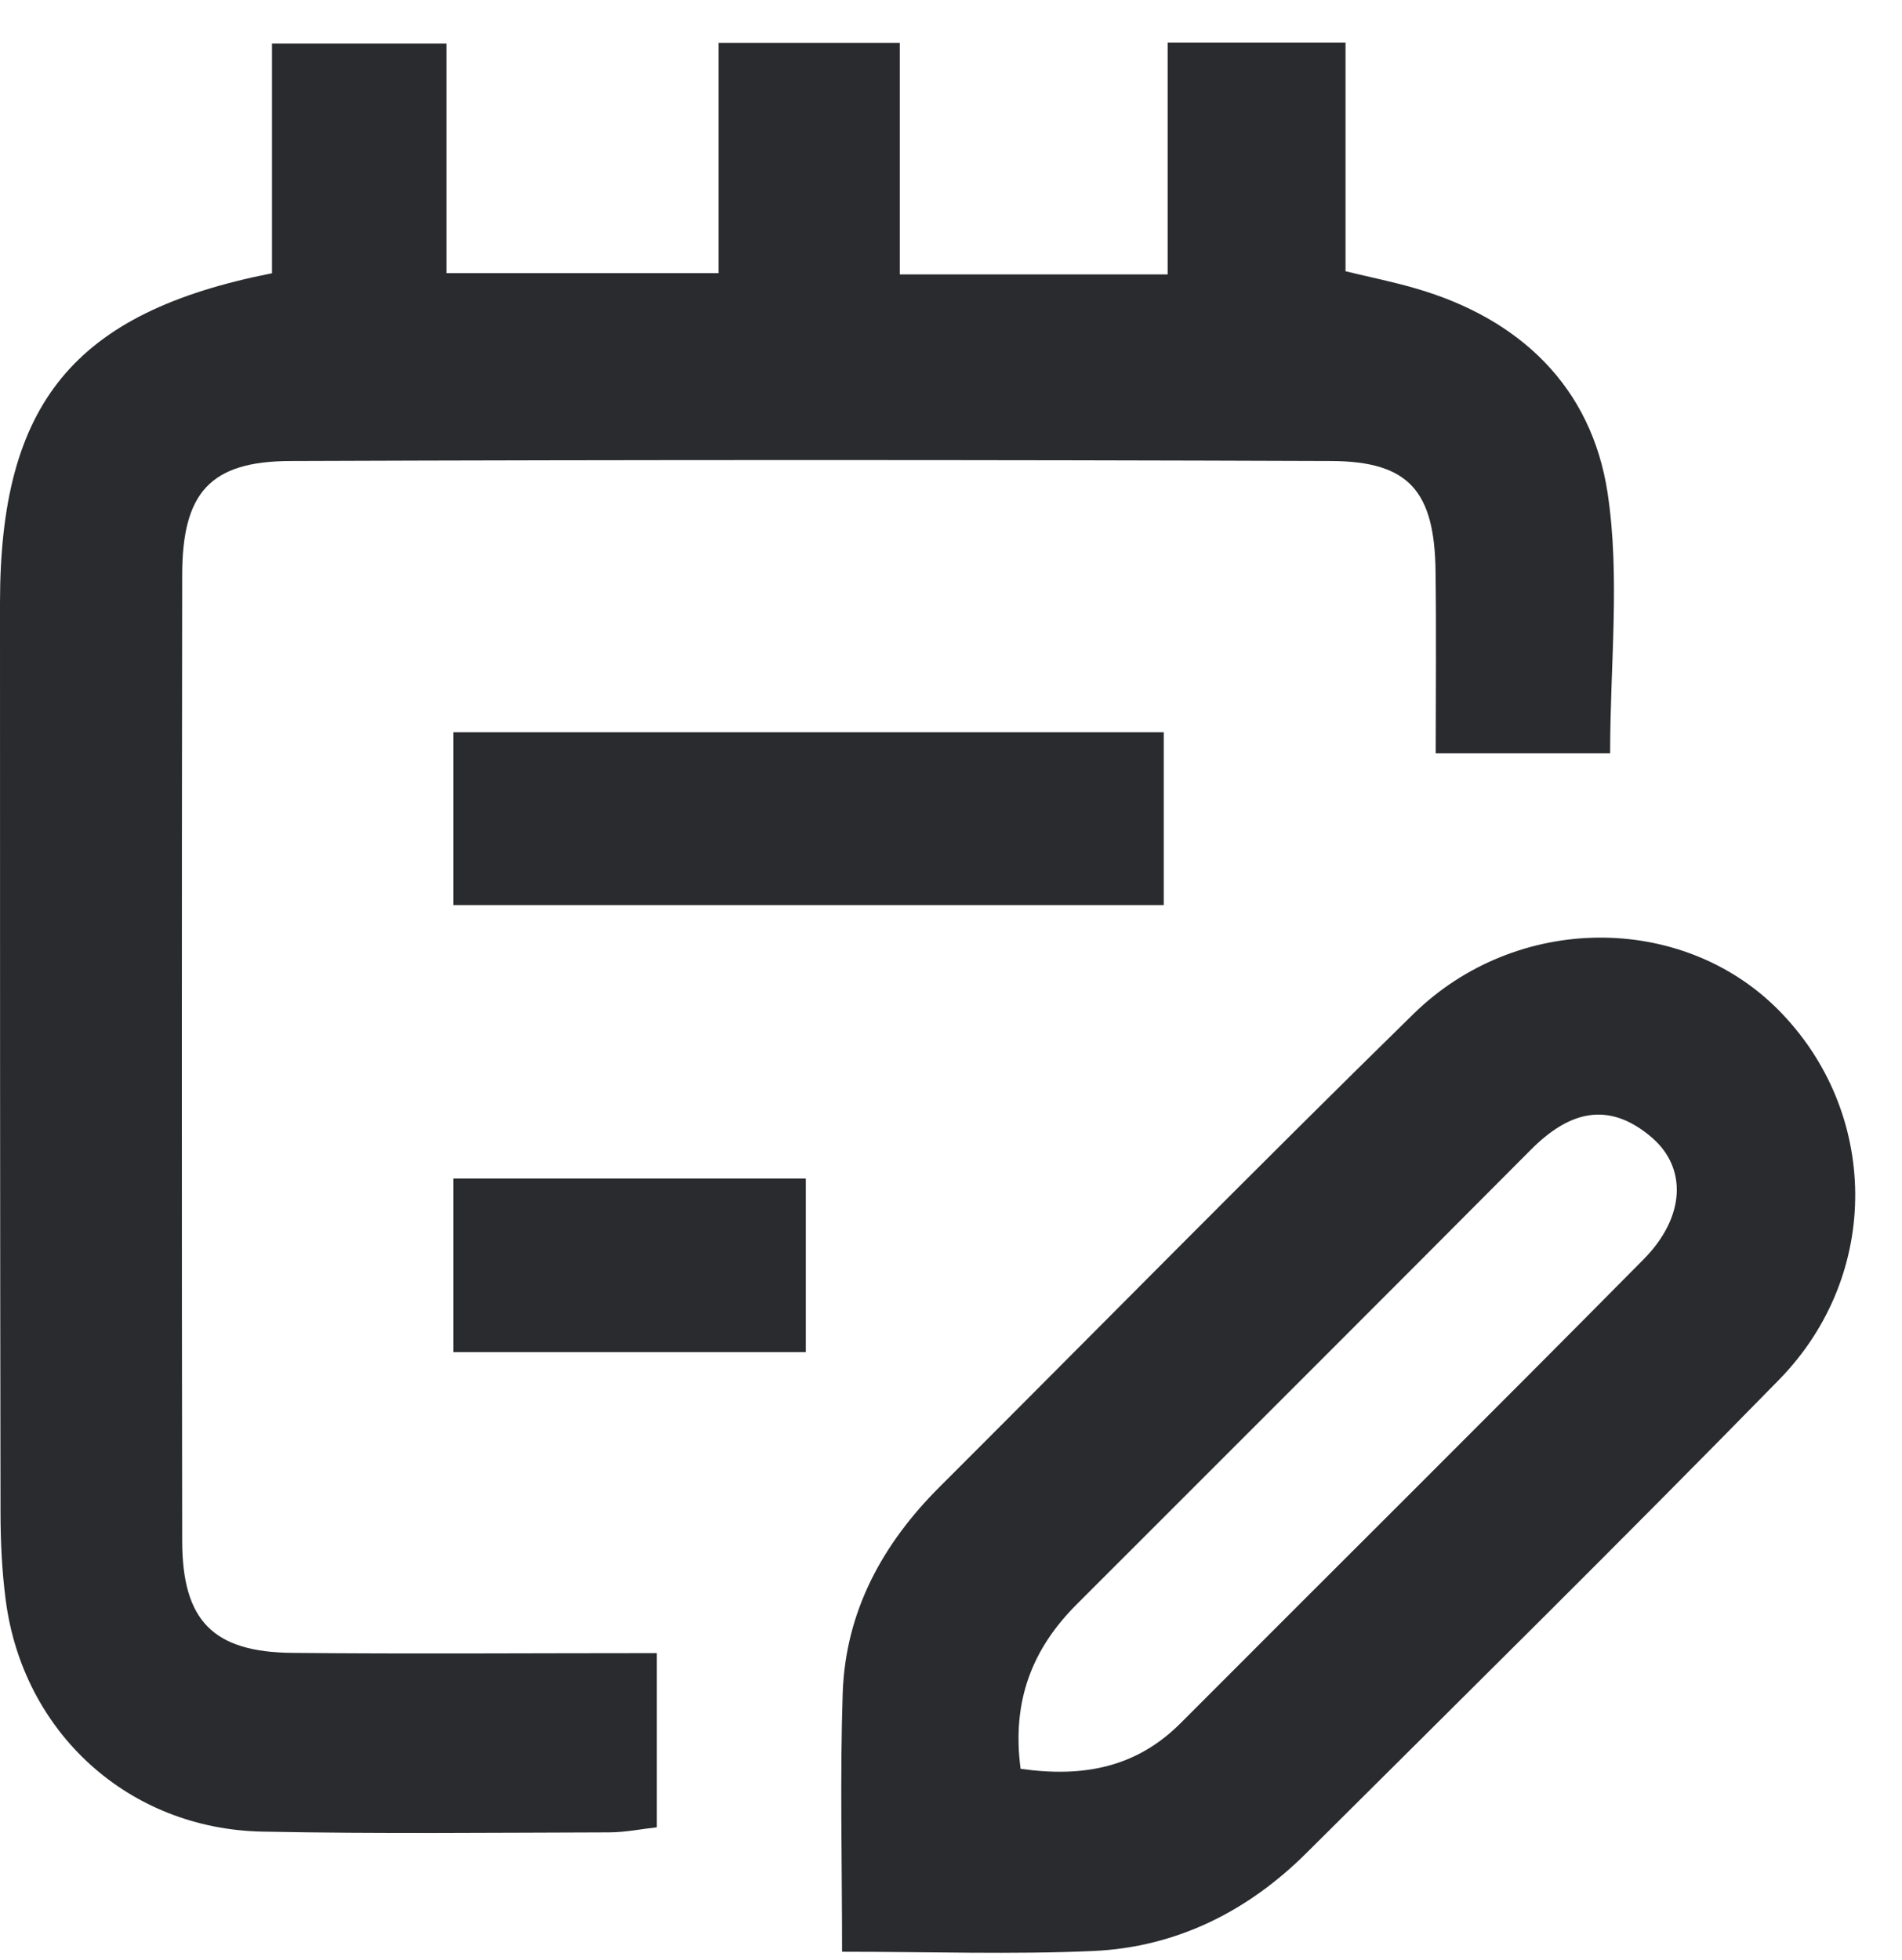
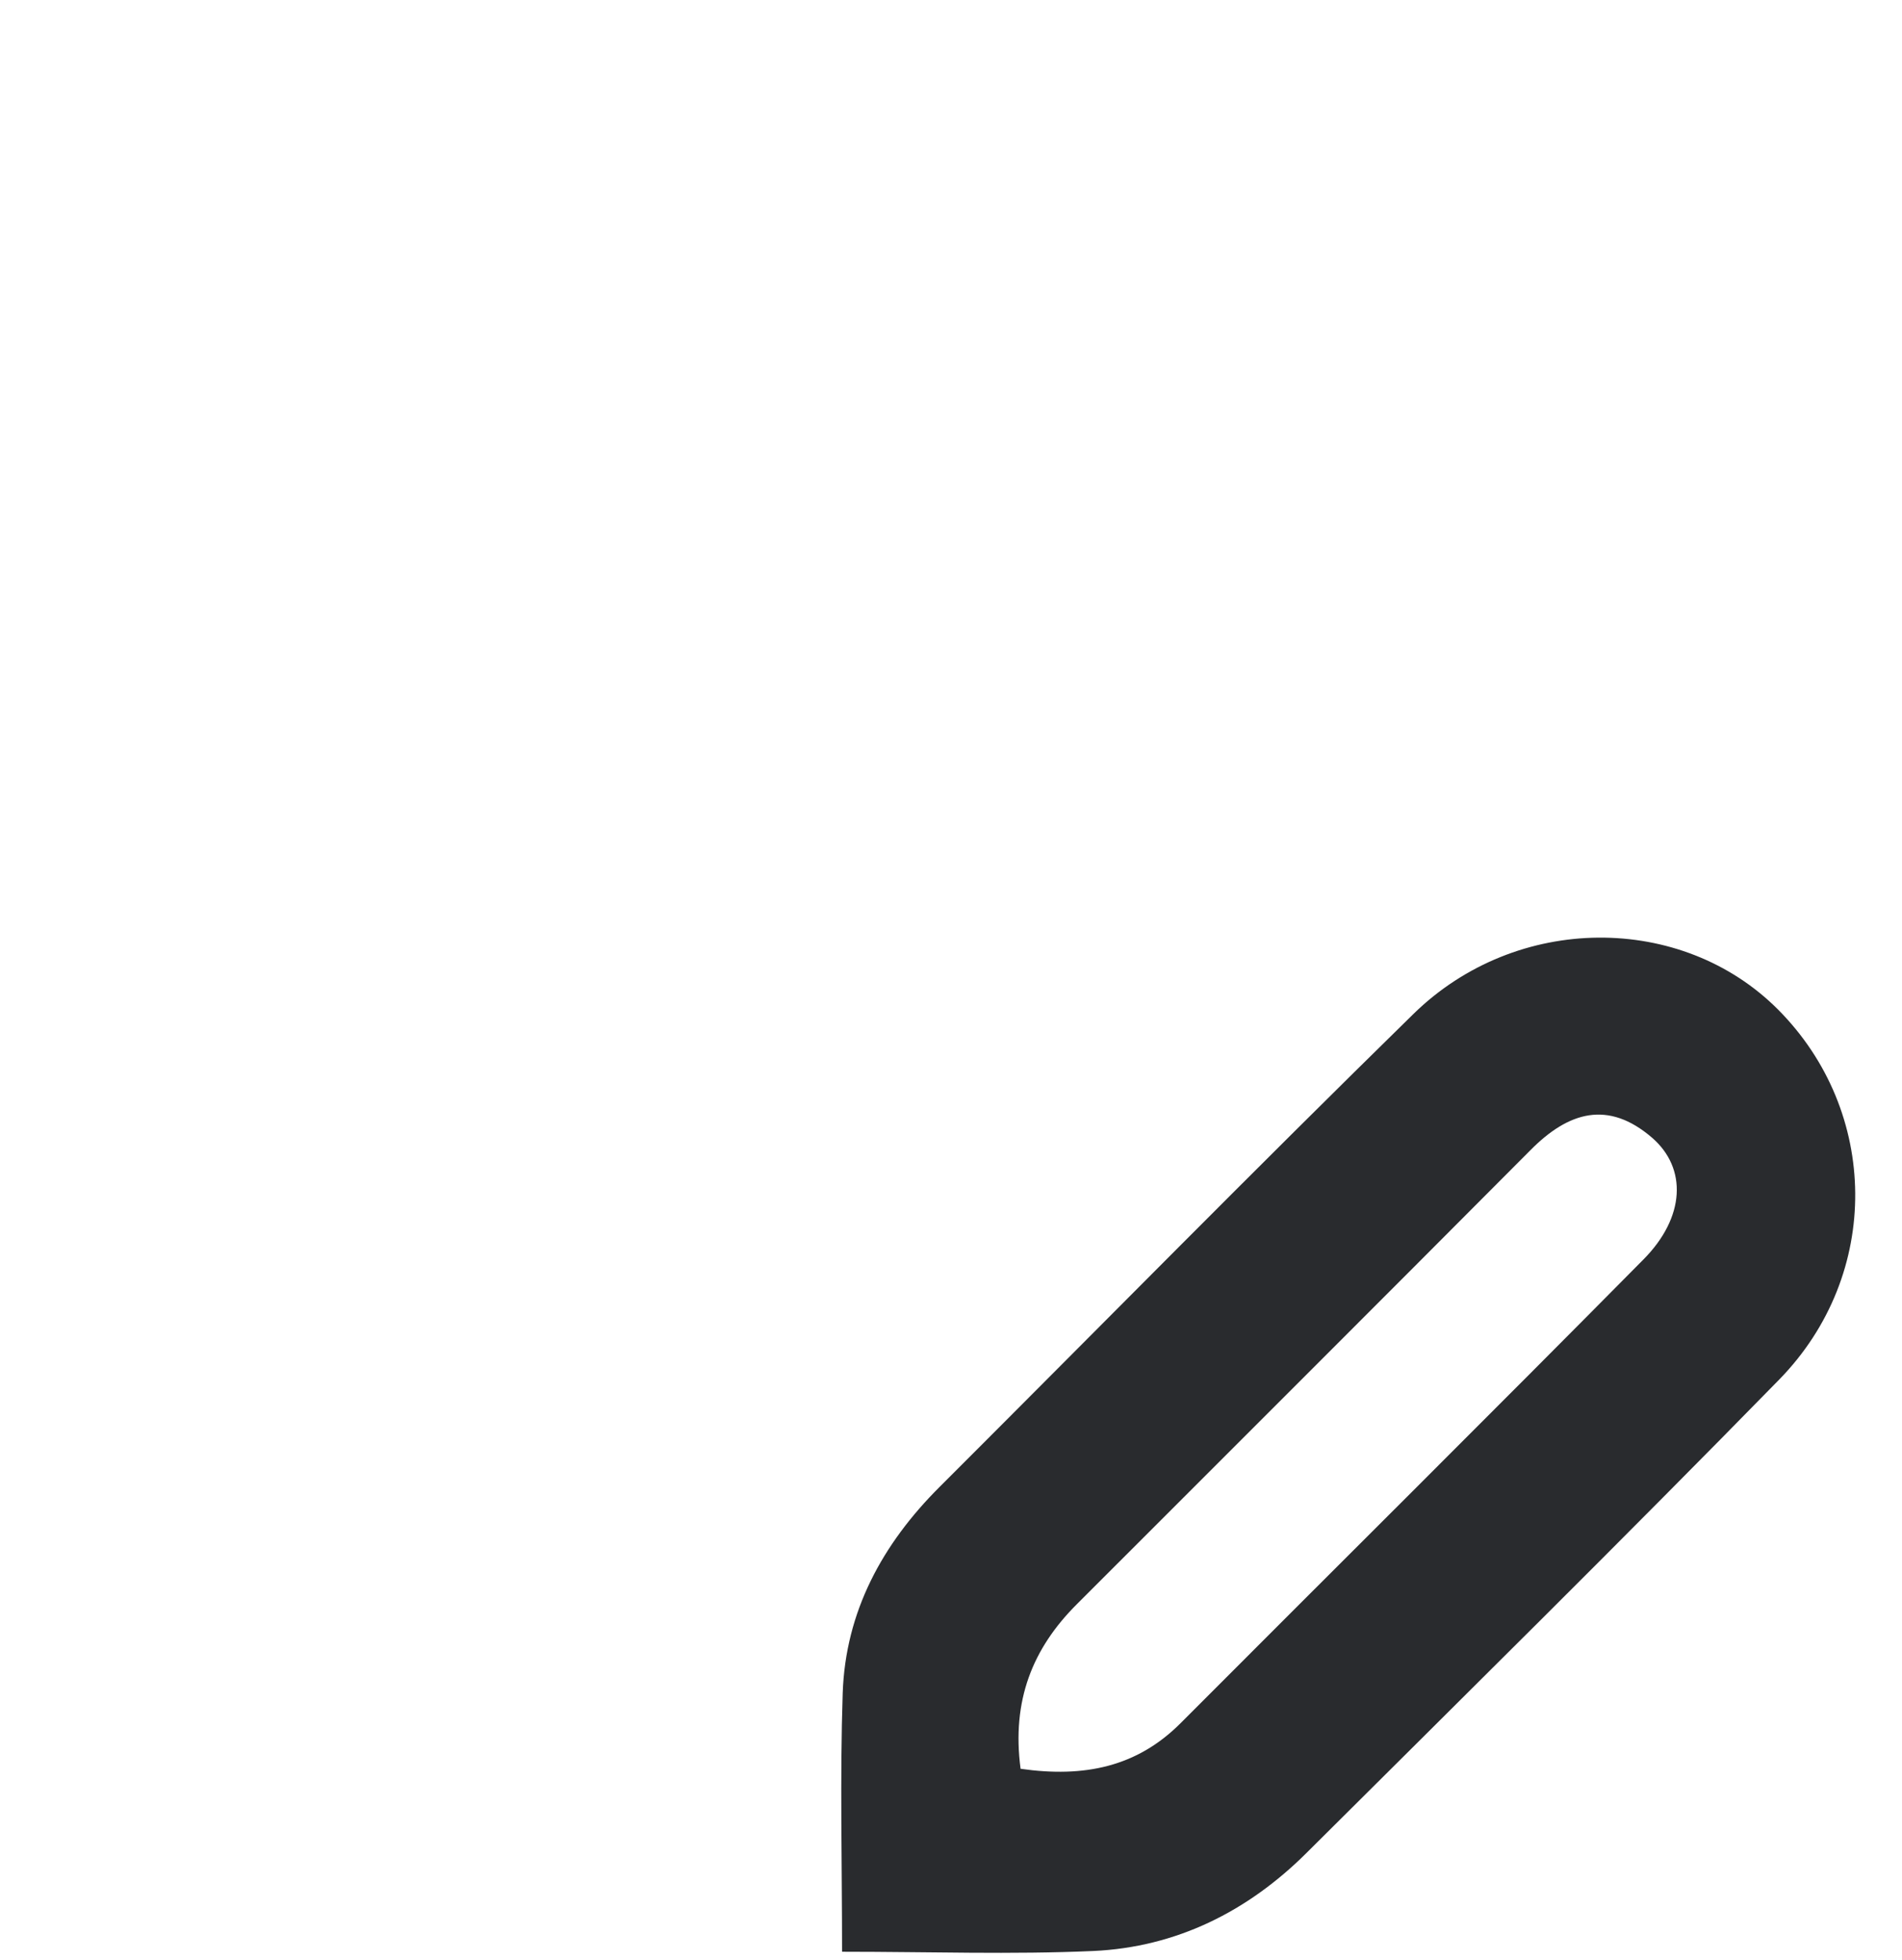
<svg xmlns="http://www.w3.org/2000/svg" width="33" height="34" viewBox="0 0 33 34" fill="none">
-   <path d="M4.719 4.741V0.756H7.746V4.739H12.467V0.745H15.612V4.761H20.259V0.741H23.345V4.706C23.811 4.818 24.193 4.895 24.567 5.005C26.376 5.53 27.613 6.715 27.892 8.552C28.112 10.005 27.936 11.52 27.936 13.069H24.91C24.91 12.001 24.921 10.955 24.907 9.911C24.89 8.522 24.446 8.005 23.103 7.998C17.081 7.976 11.056 7.976 5.033 7.998C3.644 8.003 3.163 8.55 3.161 9.974C3.154 15.559 3.152 21.147 3.161 26.732C3.163 28.119 3.697 28.662 5.073 28.675C7.152 28.695 9.232 28.679 11.396 28.679V31.701C11.133 31.73 10.856 31.787 10.579 31.789C8.572 31.794 6.563 31.816 4.556 31.776C2.233 31.732 0.398 30.062 0.099 27.758C0.033 27.253 0.009 26.741 0.009 26.231C0 20.973 0 15.716 0 10.458C0 6.996 1.281 5.42 4.717 4.741H4.719Z" fill="#292B2E" />
  <path d="M14.61 33.86C14.61 32.288 14.573 30.829 14.621 29.374C14.669 27.958 15.309 26.787 16.302 25.796C19.041 23.061 21.756 20.301 24.521 17.593C26.314 15.836 29.18 15.839 30.849 17.514C32.607 19.279 32.655 22.105 30.871 23.932C28.165 26.699 25.409 29.418 22.666 32.148C21.646 33.163 20.408 33.781 18.969 33.847C17.555 33.91 16.138 33.86 14.61 33.86ZM17.707 30.686C18.815 30.844 19.727 30.653 20.485 29.893C23.16 27.211 25.851 24.543 28.514 21.85C29.24 21.118 29.275 20.268 28.664 19.738C27.901 19.081 27.215 19.287 26.558 19.949C23.938 22.582 21.307 25.206 18.681 27.833C17.916 28.598 17.551 29.499 17.707 30.684V30.686Z" fill="#292B2E" />
-   <path d="M20.191 15.702H7.867V12.704H20.191V15.702Z" fill="#292B2E" />
-   <path d="M13.981 20.446V23.457H7.867V20.446H13.981Z" fill="#292B2E" />
</svg>